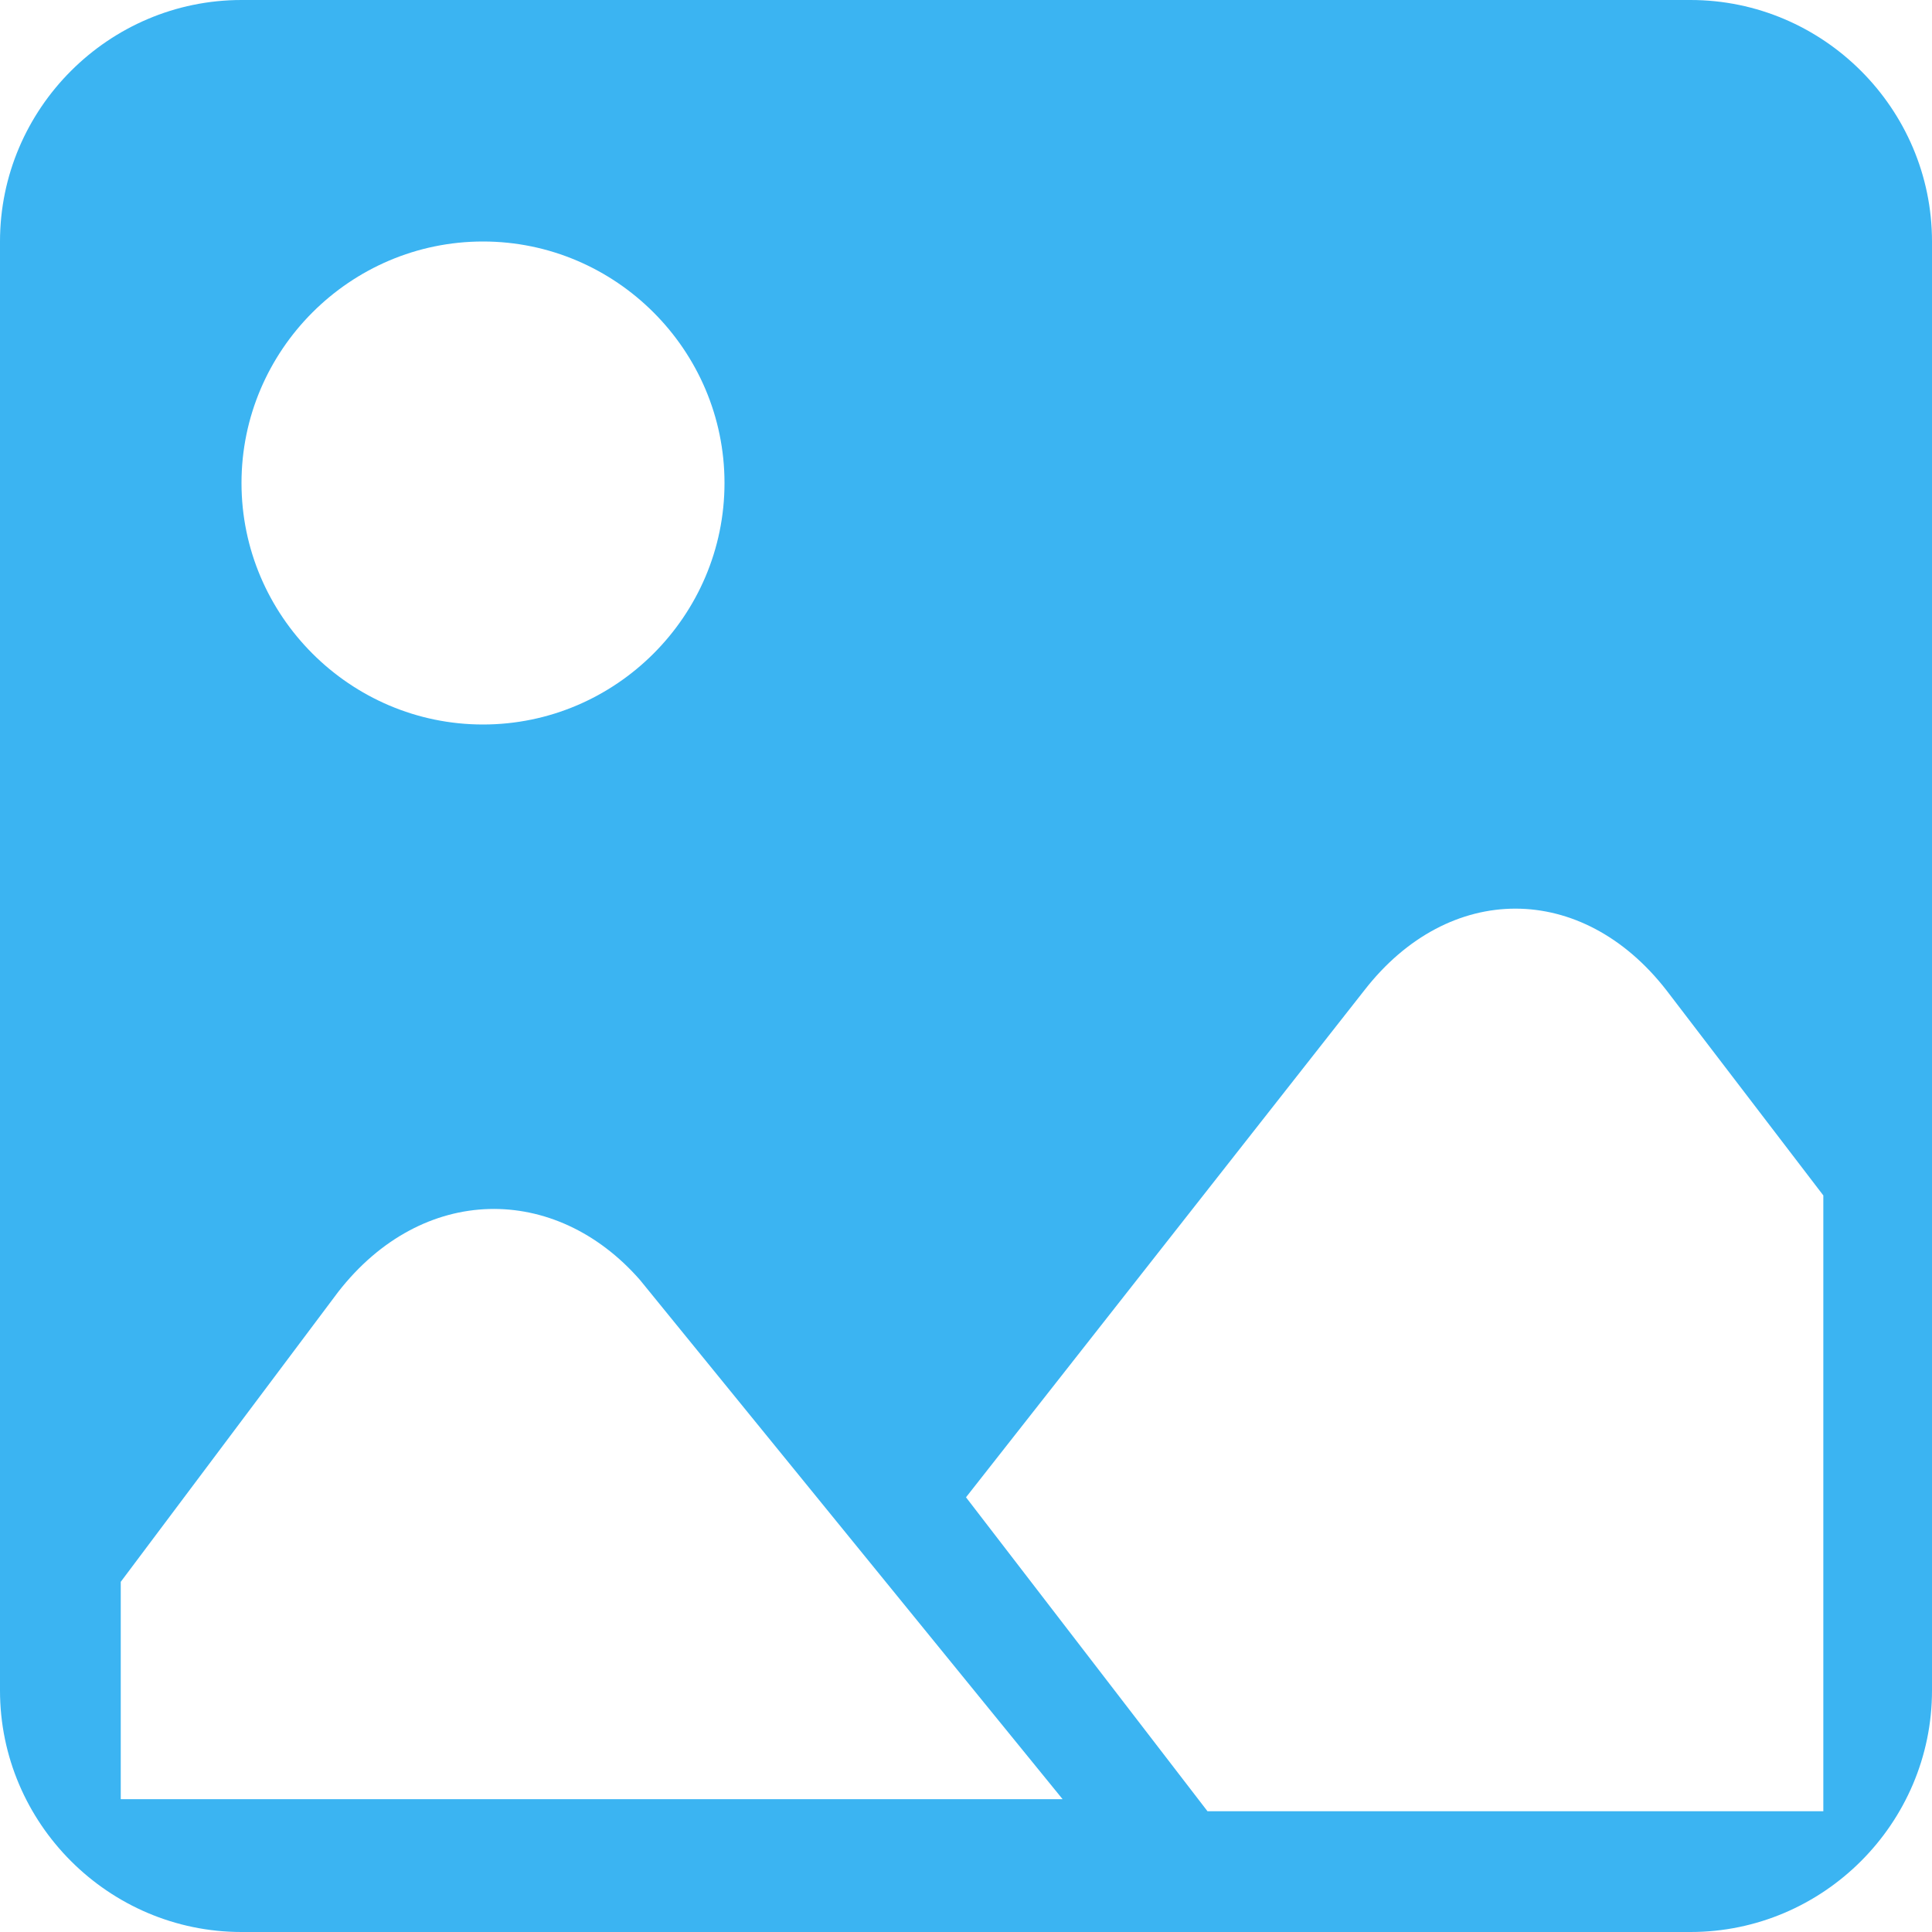
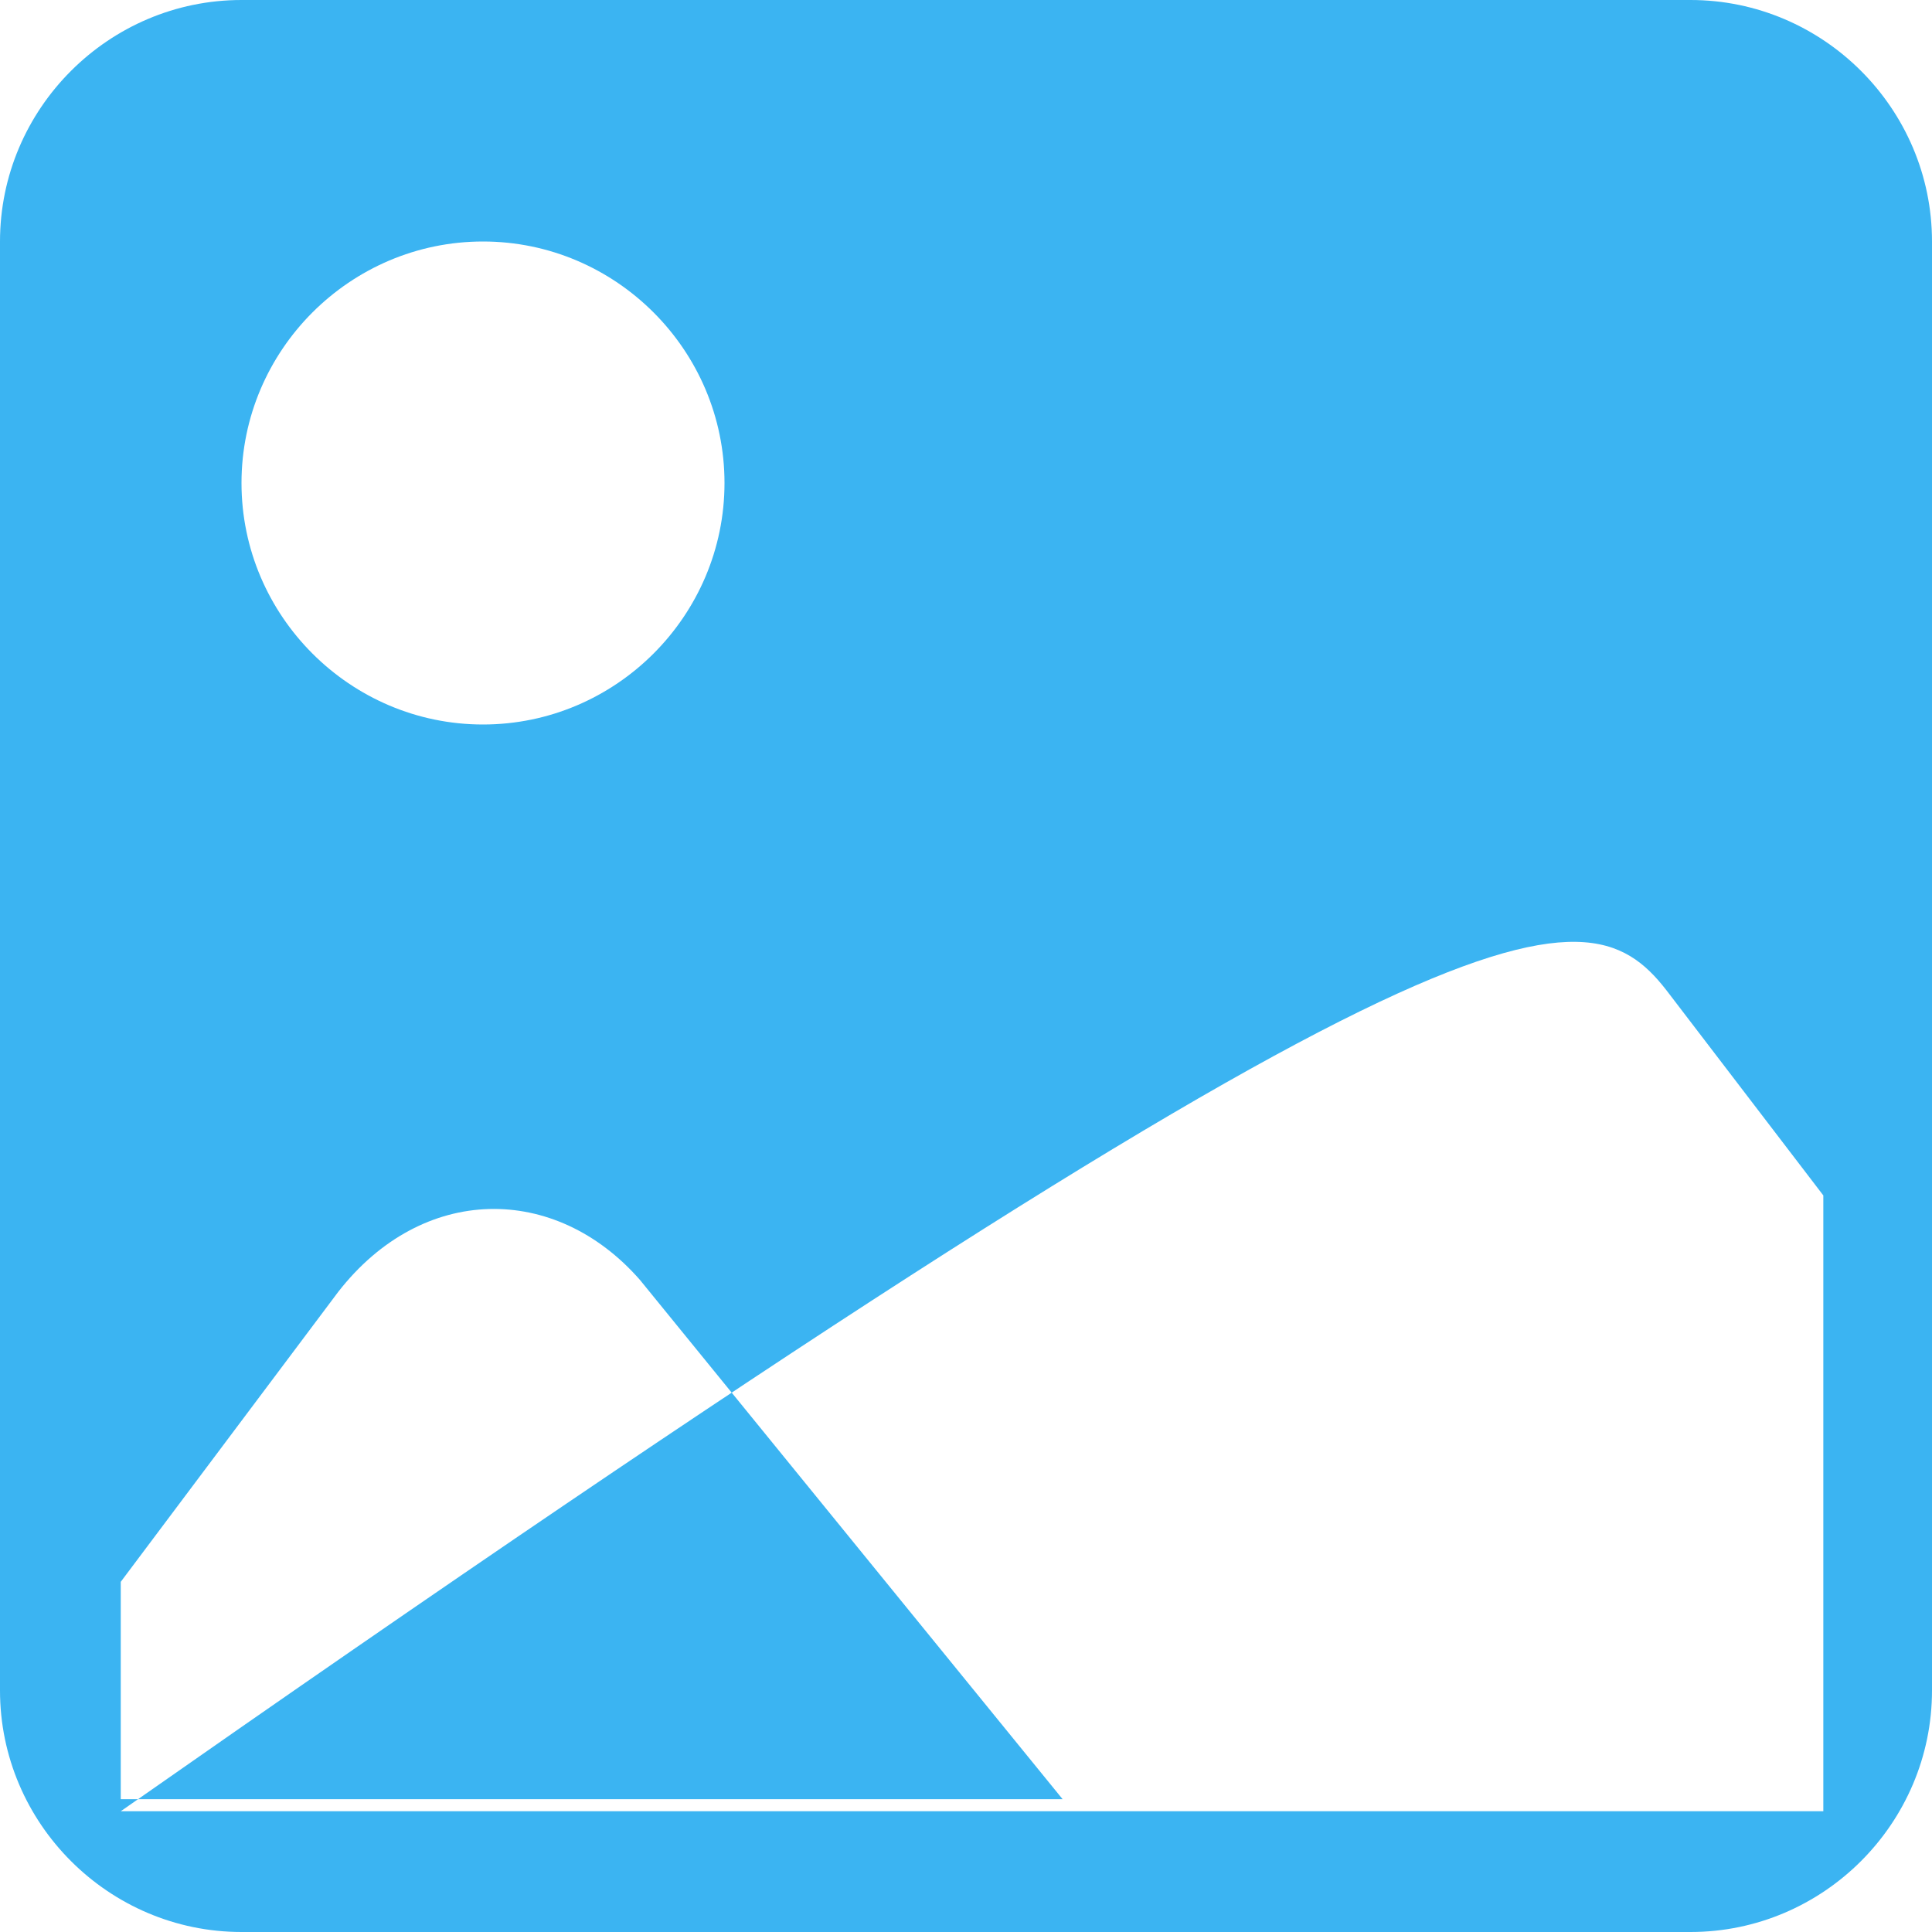
<svg xmlns="http://www.w3.org/2000/svg" t="1633109296824" class="icon" viewBox="0 0 1024 1024" version="1.1" p-id="8413" width="200" height="200">
  <defs>
    <style type="text/css" />
  </defs>
-   <path d="M896 0 128 0C57.6 0 0 57.6 0 128L0 896C0 966.4 57.6 1024 128 1024L896 1024C966.4 1024 1024 966.4 1024 896L1024 128C1024 57.6 966.4 0 896 0L896 0ZM256 128C326.4 128 384 185.6 384 256 384 326.4 326.4 384 256 384 185.6 384 128 326.4 128 256 128 185.6 185.6 128 256 128L256 128ZM64 960 64 838.4 179.2 684.8C224 627.2 294.4 627.2 339.2 678.4L563.2 953.6 64 953.6 64 960ZM960 960 640 960 512 793.6 723.2 524.8C768 467.2 838.4 467.2 883.2 524.8L966.4 633.6 966.4 960 960 960Z" p-id="8414" data-spm-anchor-id="a313x.7781069.0.i9" class="" fill="#3bb4f2" />
+   <path d="M896 0 128 0C57.6 0 0 57.6 0 128L0 896C0 966.4 57.6 1024 128 1024L896 1024C966.4 1024 1024 966.4 1024 896L1024 128C1024 57.6 966.4 0 896 0L896 0ZM256 128C326.4 128 384 185.6 384 256 384 326.4 326.4 384 256 384 185.6 384 128 326.4 128 256 128 185.6 185.6 128 256 128L256 128ZM64 960 64 838.4 179.2 684.8C224 627.2 294.4 627.2 339.2 678.4L563.2 953.6 64 953.6 64 960ZC768 467.2 838.4 467.2 883.2 524.8L966.4 633.6 966.4 960 960 960Z" p-id="8414" data-spm-anchor-id="a313x.7781069.0.i9" class="" fill="#3bb4f2" />
</svg>